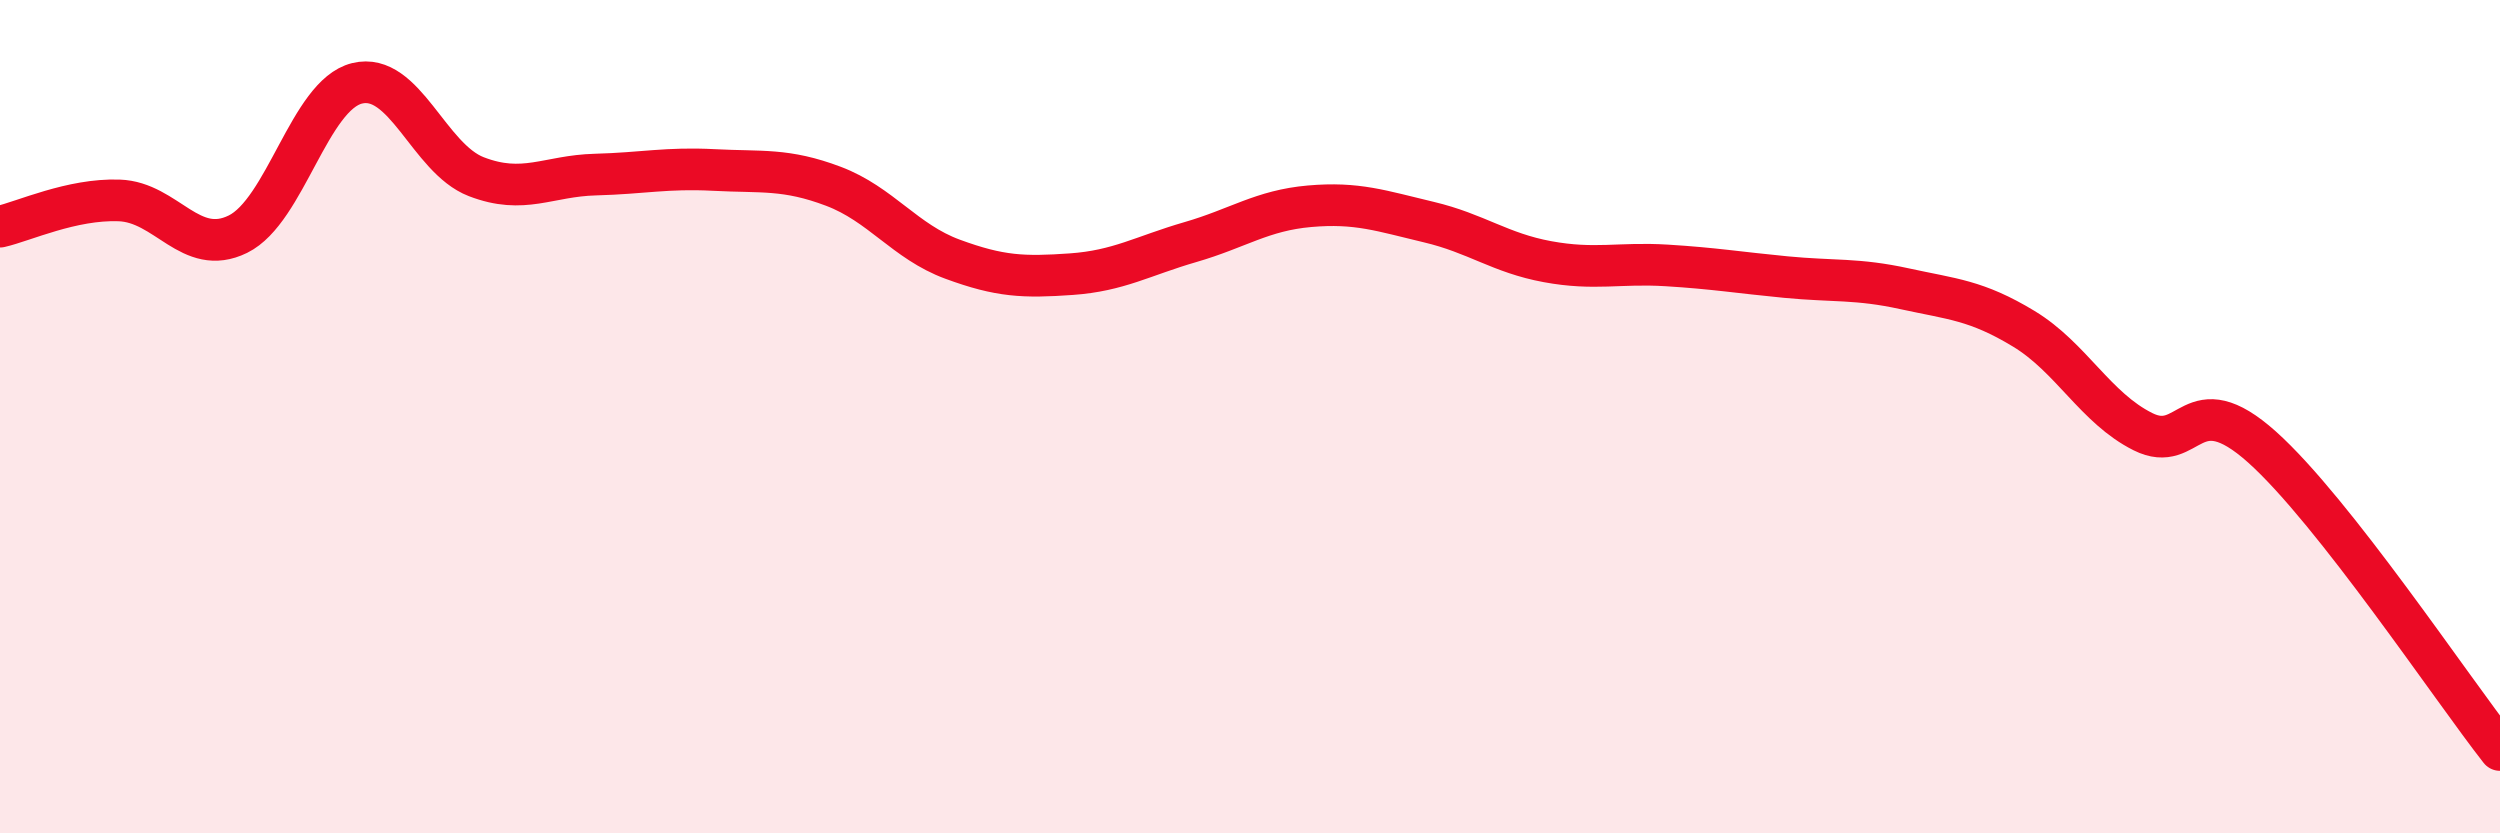
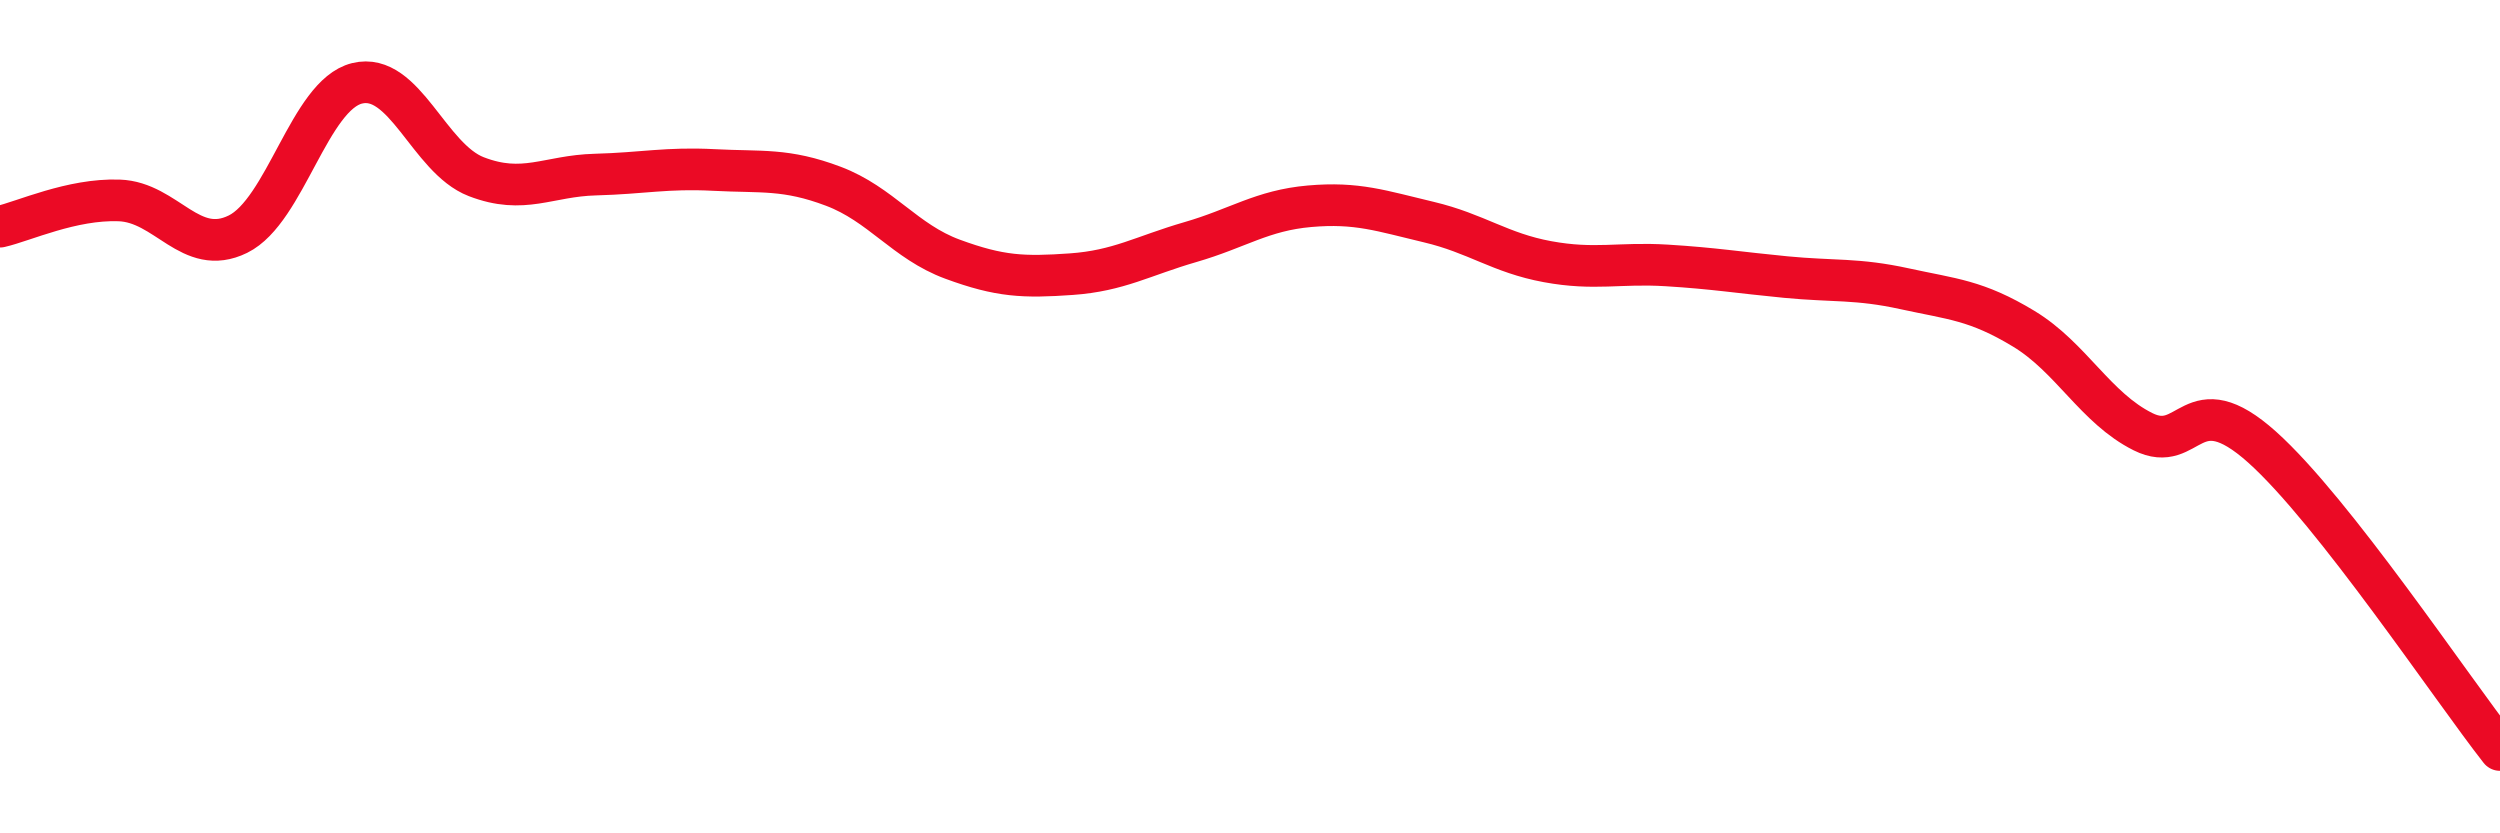
<svg xmlns="http://www.w3.org/2000/svg" width="60" height="20" viewBox="0 0 60 20">
-   <path d="M 0,5.44 C 0.57,5.31 1.72,4.77 2.86,4.81 C 4,4.85 4.57,6.18 5.71,5.62 C 6.85,5.06 7.43,2.28 8.57,2 C 9.71,1.72 10.29,3.8 11.43,4.24 C 12.57,4.68 13.15,4.22 14.29,4.19 C 15.43,4.16 16,4.02 17.14,4.08 C 18.28,4.14 18.86,4.04 20,4.47 C 21.14,4.9 21.72,5.8 22.86,6.22 C 24,6.64 24.57,6.66 25.71,6.58 C 26.85,6.5 27.43,6.14 28.57,5.81 C 29.71,5.48 30.29,5.05 31.43,4.95 C 32.57,4.85 33.15,5.06 34.29,5.33 C 35.43,5.6 36,6.07 37.14,6.28 C 38.28,6.49 38.86,6.3 40,6.37 C 41.14,6.44 41.72,6.54 42.86,6.65 C 44,6.76 44.57,6.68 45.71,6.93 C 46.85,7.18 47.43,7.2 48.57,7.89 C 49.71,8.58 50.29,9.79 51.43,10.36 C 52.57,10.93 52.58,9.2 54.29,10.73 C 56,12.26 58.86,16.55 60,18L60 20L0 20Z" fill="#EB0A25" opacity="0.1" stroke-linecap="round" stroke-linejoin="round" />
  <path d="M 0,5.44 C 0.57,5.31 1.72,4.77 2.86,4.81 C 4,4.85 4.57,6.18 5.71,5.62 C 6.85,5.06 7.43,2.28 8.57,2 C 9.71,1.72 10.29,3.8 11.43,4.24 C 12.57,4.68 13.15,4.22 14.29,4.19 C 15.43,4.16 16,4.02 17.14,4.08 C 18.28,4.14 18.86,4.04 20,4.47 C 21.14,4.9 21.72,5.8 22.86,6.22 C 24,6.64 24.57,6.66 25.71,6.58 C 26.85,6.5 27.43,6.14 28.57,5.81 C 29.71,5.48 30.29,5.05 31.43,4.95 C 32.57,4.85 33.15,5.06 34.29,5.33 C 35.43,5.6 36,6.07 37.14,6.28 C 38.28,6.49 38.86,6.3 40,6.37 C 41.14,6.44 41.72,6.54 42.86,6.65 C 44,6.76 44.57,6.68 45.71,6.93 C 46.85,7.18 47.43,7.2 48.57,7.89 C 49.71,8.58 50.29,9.79 51.43,10.36 C 52.57,10.93 52.58,9.2 54.29,10.73 C 56,12.26 58.86,16.55 60,18" stroke="#EB0A25" stroke-width="1" fill="none" stroke-linecap="round" stroke-linejoin="round" />
</svg>